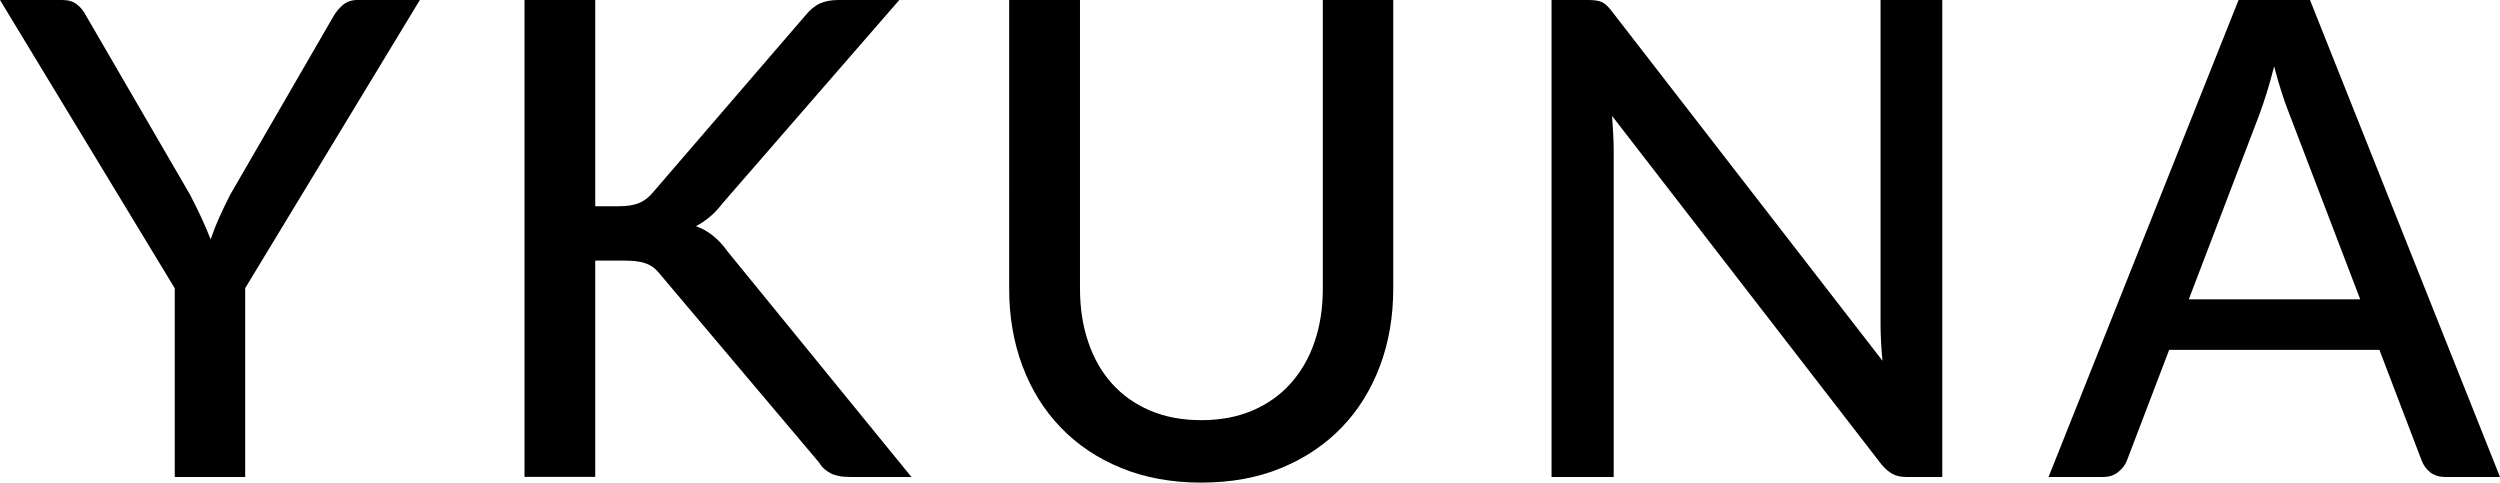
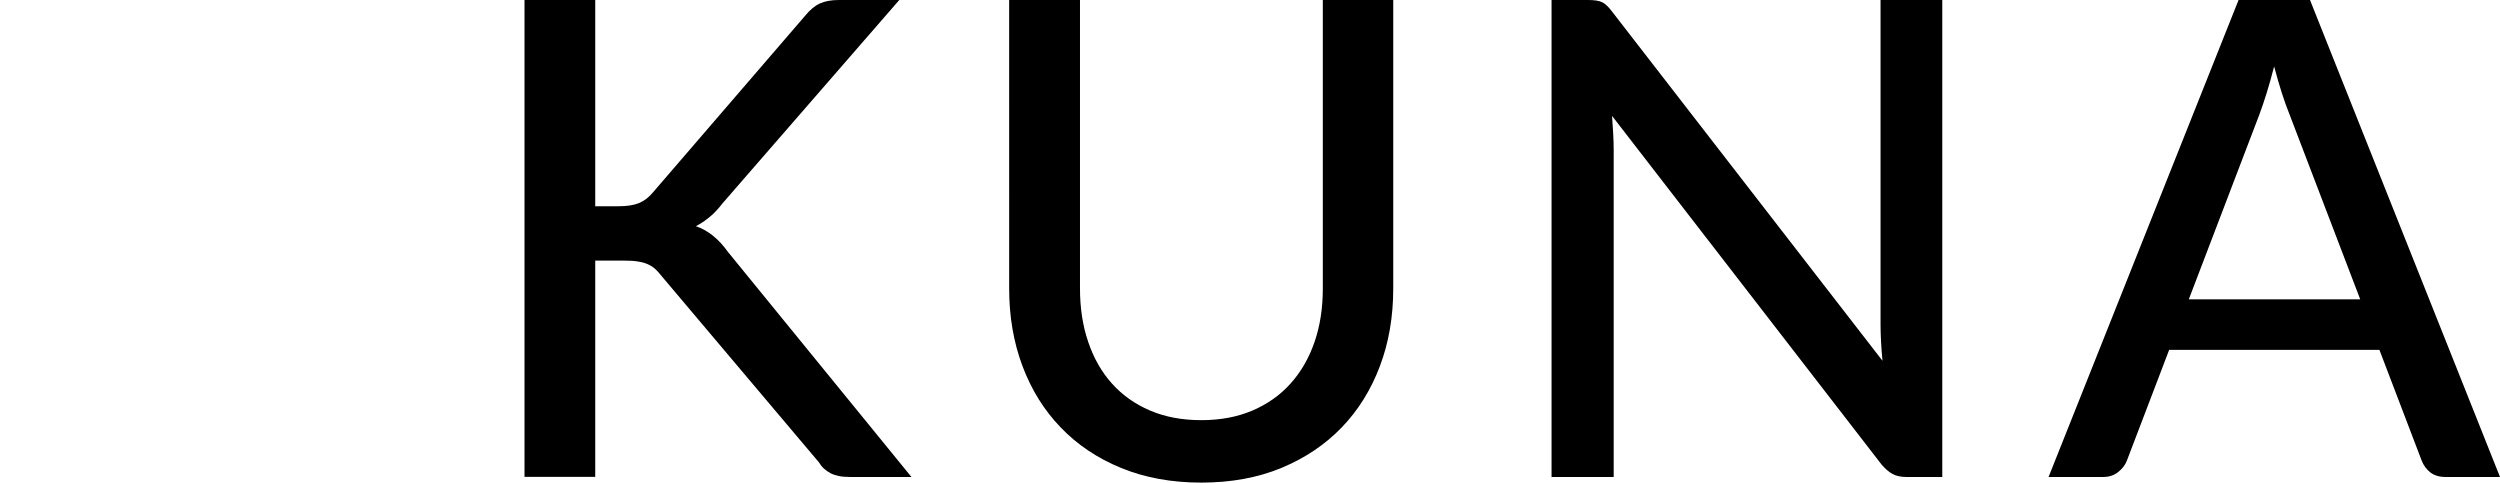
<svg xmlns="http://www.w3.org/2000/svg" id="Layer_2" data-name="Layer 2" viewBox="0 0 244.61 47.23">
  <g id="Layer_1-2" data-name="Layer 1">
    <g>
-       <path d="M23.99,28.21v18.46h-6.89v-18.46L0,0h6.08c.61,0,1.09.14,1.46.44.37.29.67.67.91,1.15l10.14,17.45c.41.8.79,1.56,1.12,2.27s.63,1.42.9,2.11c.24-.69.51-1.4.83-2.11.32-.72.68-1.47,1.09-2.27L32.63,1.59c.22-.39.52-.76.9-1.09s.86-.5,1.44-.5h6.11l-17.1,28.21Z" />
      <path d="M58.24,20.18h2.28c.82,0,1.49-.1,2-.31s.97-.56,1.38-1.06L78.76,1.56c.48-.59.96-.99,1.46-1.22.5-.23,1.12-.34,1.85-.34h5.92l-17.29,19.89c-.43.56-.86,1.02-1.29,1.36-.42.35-.86.64-1.32.88,1.19.41,2.23,1.25,3.12,2.5l17.97,22.04h-6.01c-.43,0-.81-.03-1.12-.1-.32-.07-.59-.16-.81-.28-.23-.12-.43-.27-.62-.44s-.35-.38-.5-.62l-15.37-18.2c-.22-.28-.43-.52-.65-.72-.22-.2-.47-.35-.75-.47-.28-.12-.61-.21-.98-.26-.37-.06-.8-.08-1.3-.08h-2.83v21.16h-6.92V0h6.92v20.18Z" />
      <path d="M117.53,41.11c1.87,0,3.53-.31,5.01-.94,1.47-.63,2.72-1.51,3.74-2.65,1.02-1.14,1.8-2.49,2.34-4.06.54-1.57.81-3.31.81-5.22V0h6.89v28.24c0,2.73-.43,5.26-1.3,7.57s-2.11,4.32-3.74,6.01c-1.63,1.69-3.6,3.01-5.92,3.97s-4.93,1.43-7.83,1.43-5.51-.48-7.83-1.43-4.29-2.27-5.92-3.97c-1.63-1.69-2.87-3.69-3.74-6.01-.87-2.32-1.3-4.84-1.3-7.57V0h6.93v28.21c0,1.91.26,3.65.8,5.23.53,1.58,1.3,2.94,2.32,4.08,1.02,1.14,2.26,2.02,3.74,2.65,1.47.63,3.14.94,5.01.94Z" />
      <path d="M190.04,0v46.67h-3.51c-.54,0-.99-.1-1.35-.29s-.72-.51-1.09-.94l-26.36-34.1c.04.59.08,1.16.11,1.72.03.56.05,1.09.05,1.59v32.02h-6.08V0h3.58c.6,0,1.06.07,1.36.21s.64.46,1.01.96l26.43,34.13c-.06-.63-.11-1.24-.14-1.84-.03-.6-.05-1.15-.05-1.68V0h6.05Z" />
      <path d="M244.61,46.67h-5.33c-.6,0-1.1-.15-1.49-.45-.39-.31-.67-.7-.85-1.17l-4.13-10.82h-20.57l-4.13,10.82c-.15.41-.43.79-.84,1.12-.41.34-.91.5-1.5.5h-5.33L219.03,0h6.99l18.59,46.67ZM230.93,29.28l-6.92-18.1c-.5-1.23-1-2.79-1.5-4.68-.24.93-.48,1.8-.73,2.6-.25.8-.49,1.51-.73,2.15l-6.89,18.04h16.77Z" />
    </g>
  </g>
</svg>